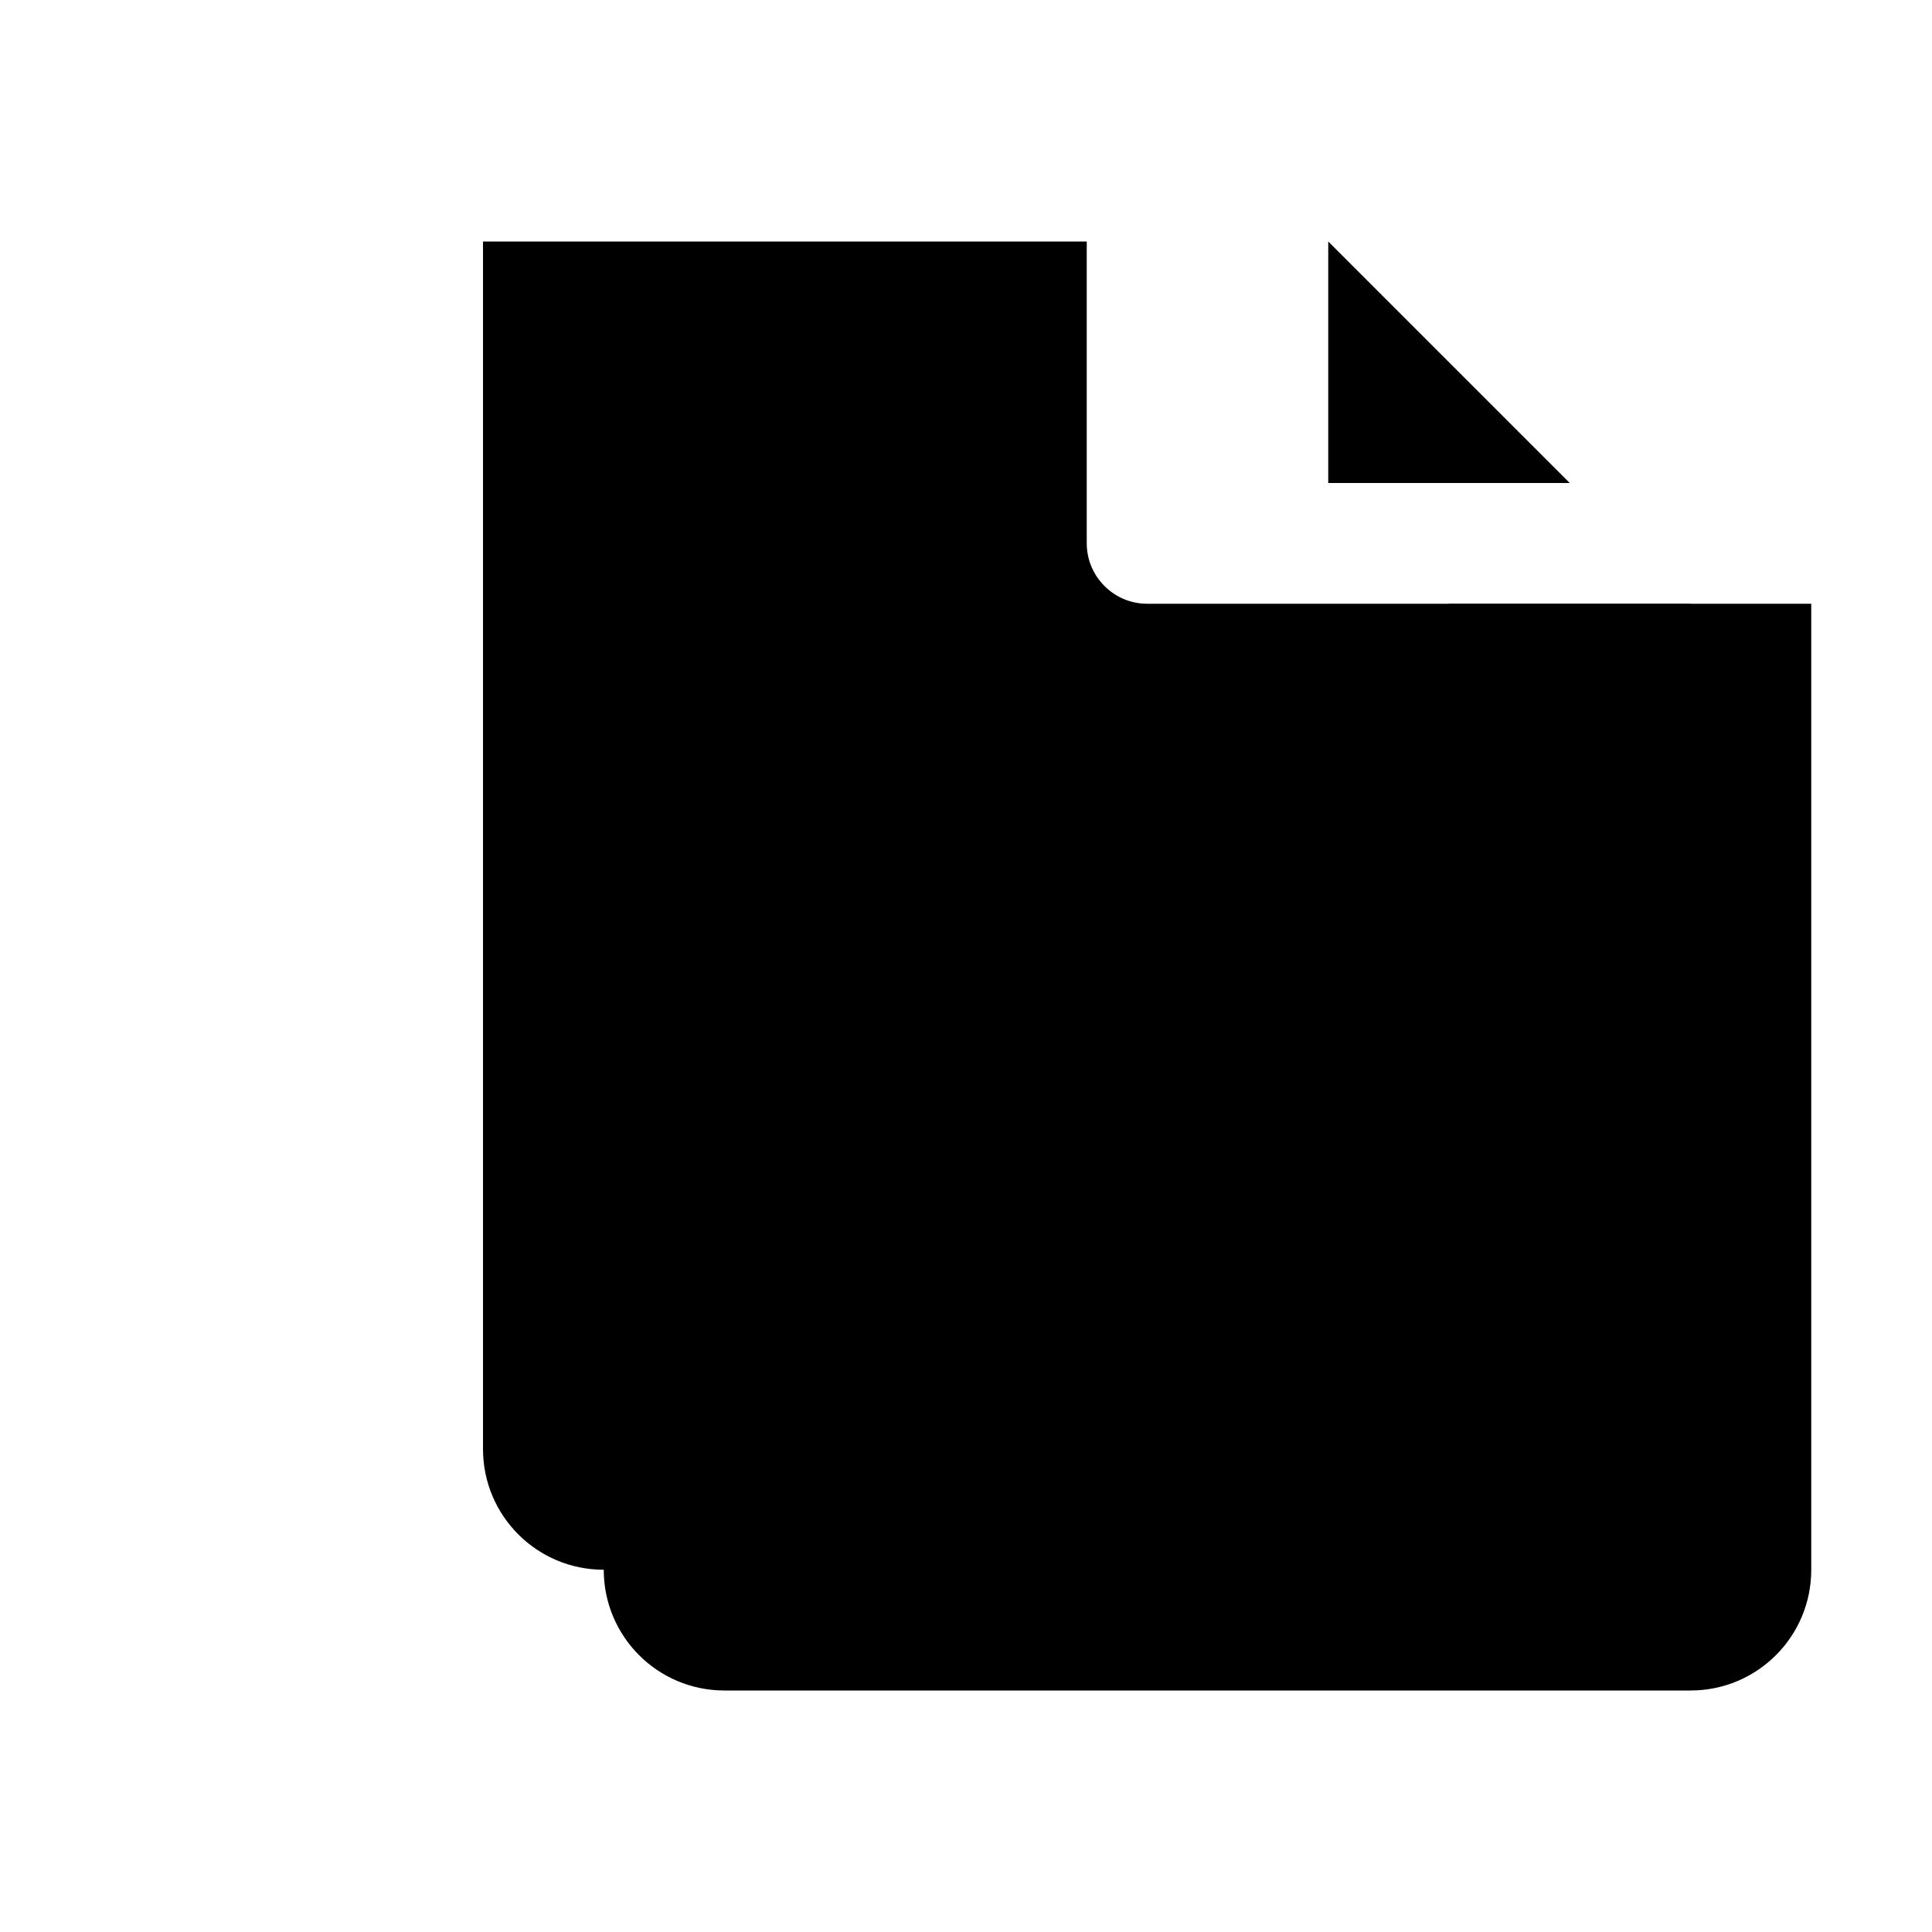
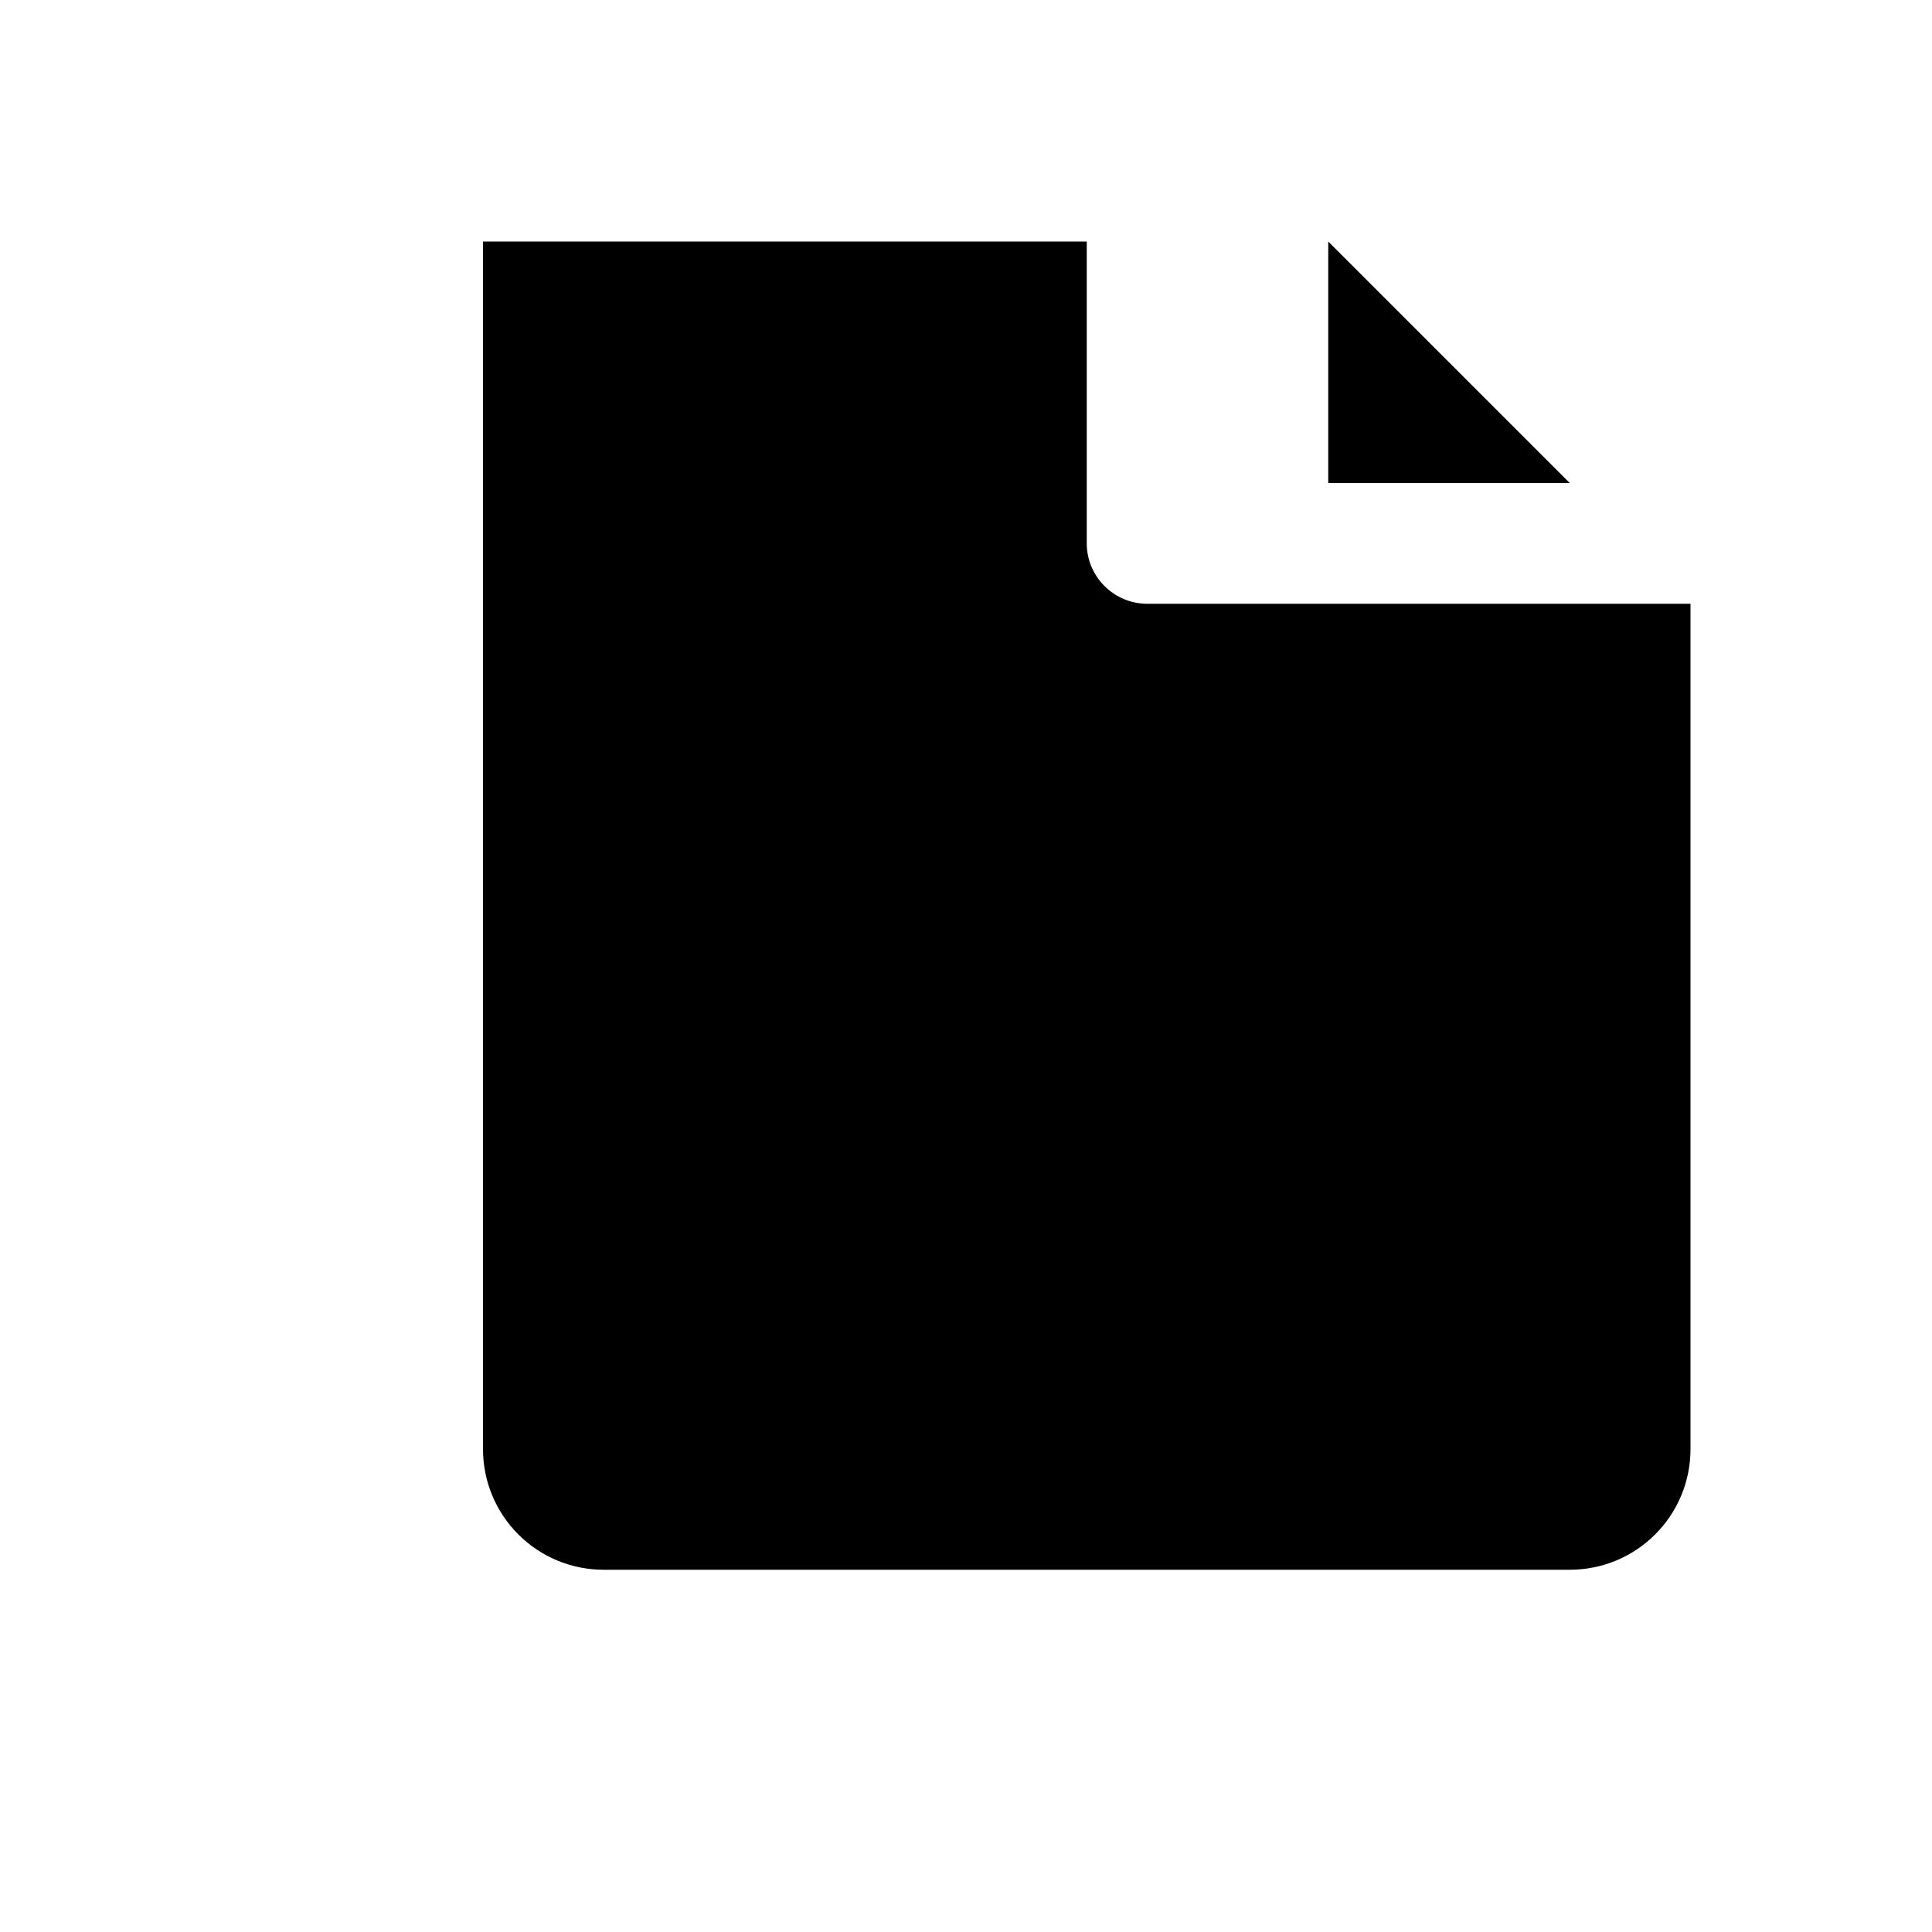
<svg xmlns="http://www.w3.org/2000/svg" viewBox="0 0 512 512" width="512" height="512">
  <path d="M128 64v320c0 17.7 14.3 32 32 32h256c17.7 0 32-14.3 32-32V160H304c-8.8 0-16-7.2-16-16V64H128zm224 0v64h64l-64-64z" />
-   <path d="M384 160L224 320l-32-32-32 32v96c0 17.7 14.3 32 32 32h256c17.7 0 32-14.3 32-32V160H384z" />
-   <path d="M192 320c17.7 0 32-14.3 32-32s-14.3-32-32-32-32 14.3-32 32 14.3 32 32 32z" />
+   <path d="M192 320s-14.3-32-32-32-32 14.3-32 32 14.3 32 32 32z" />
</svg>